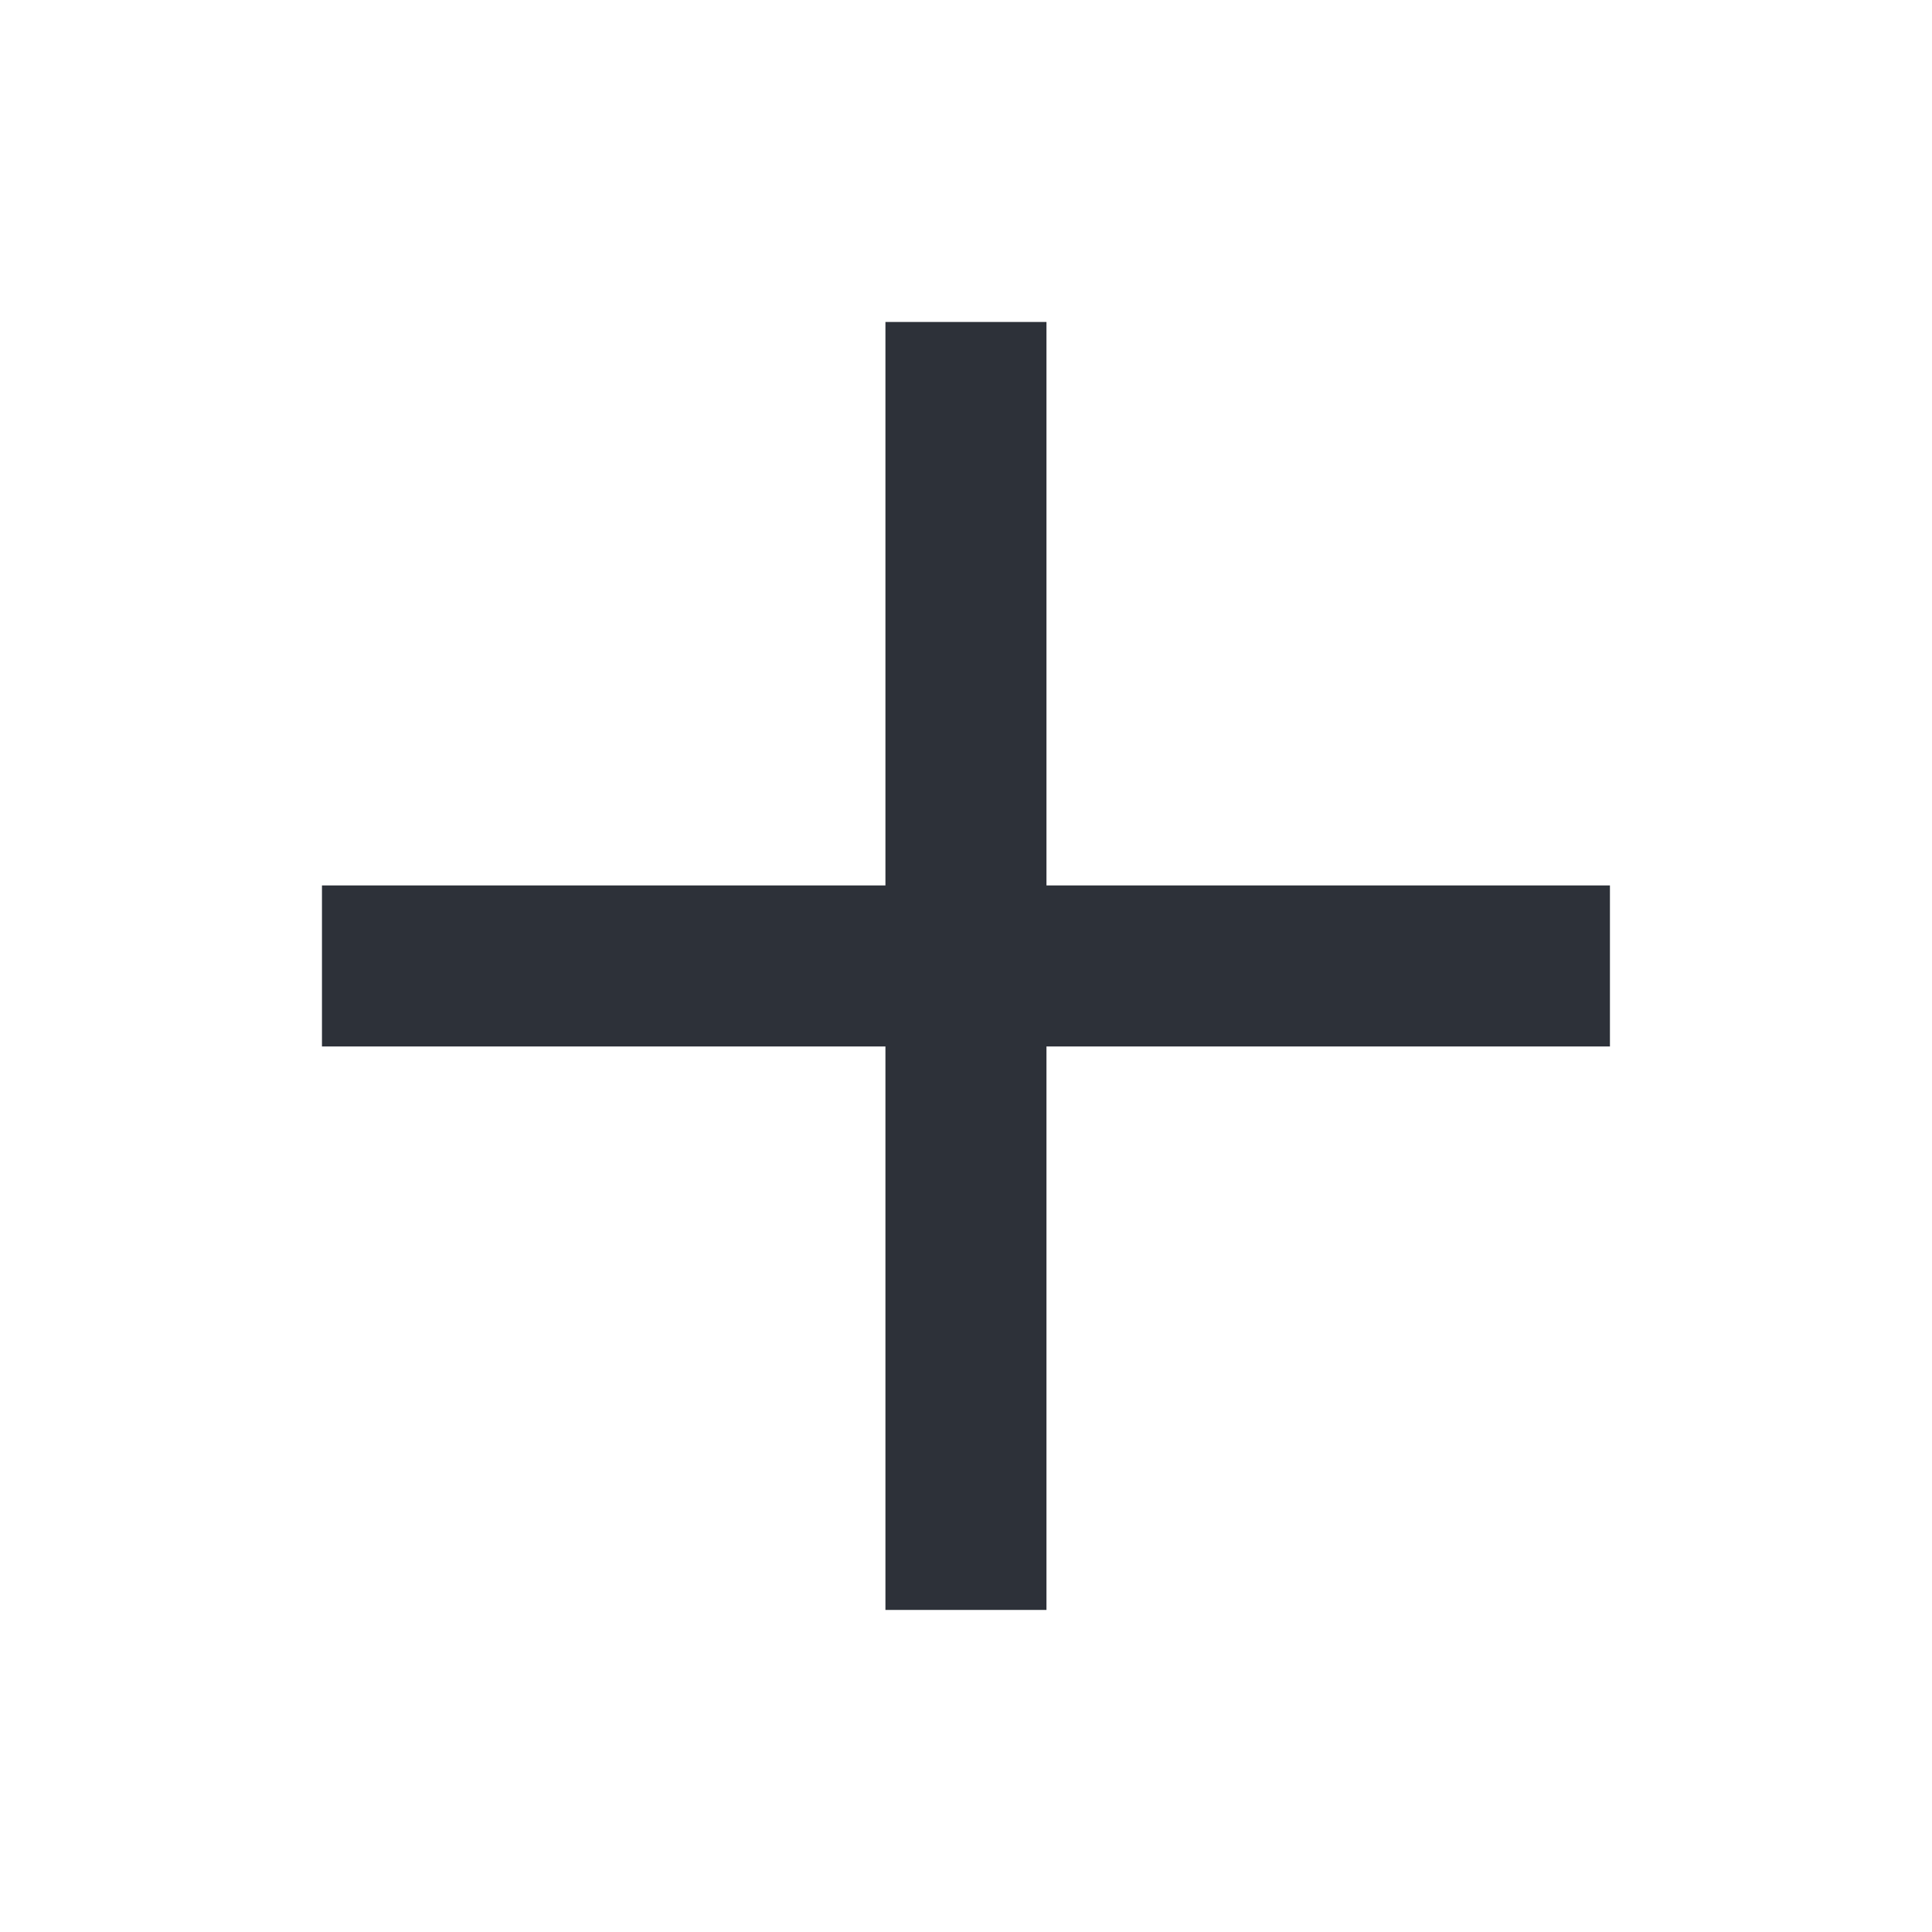
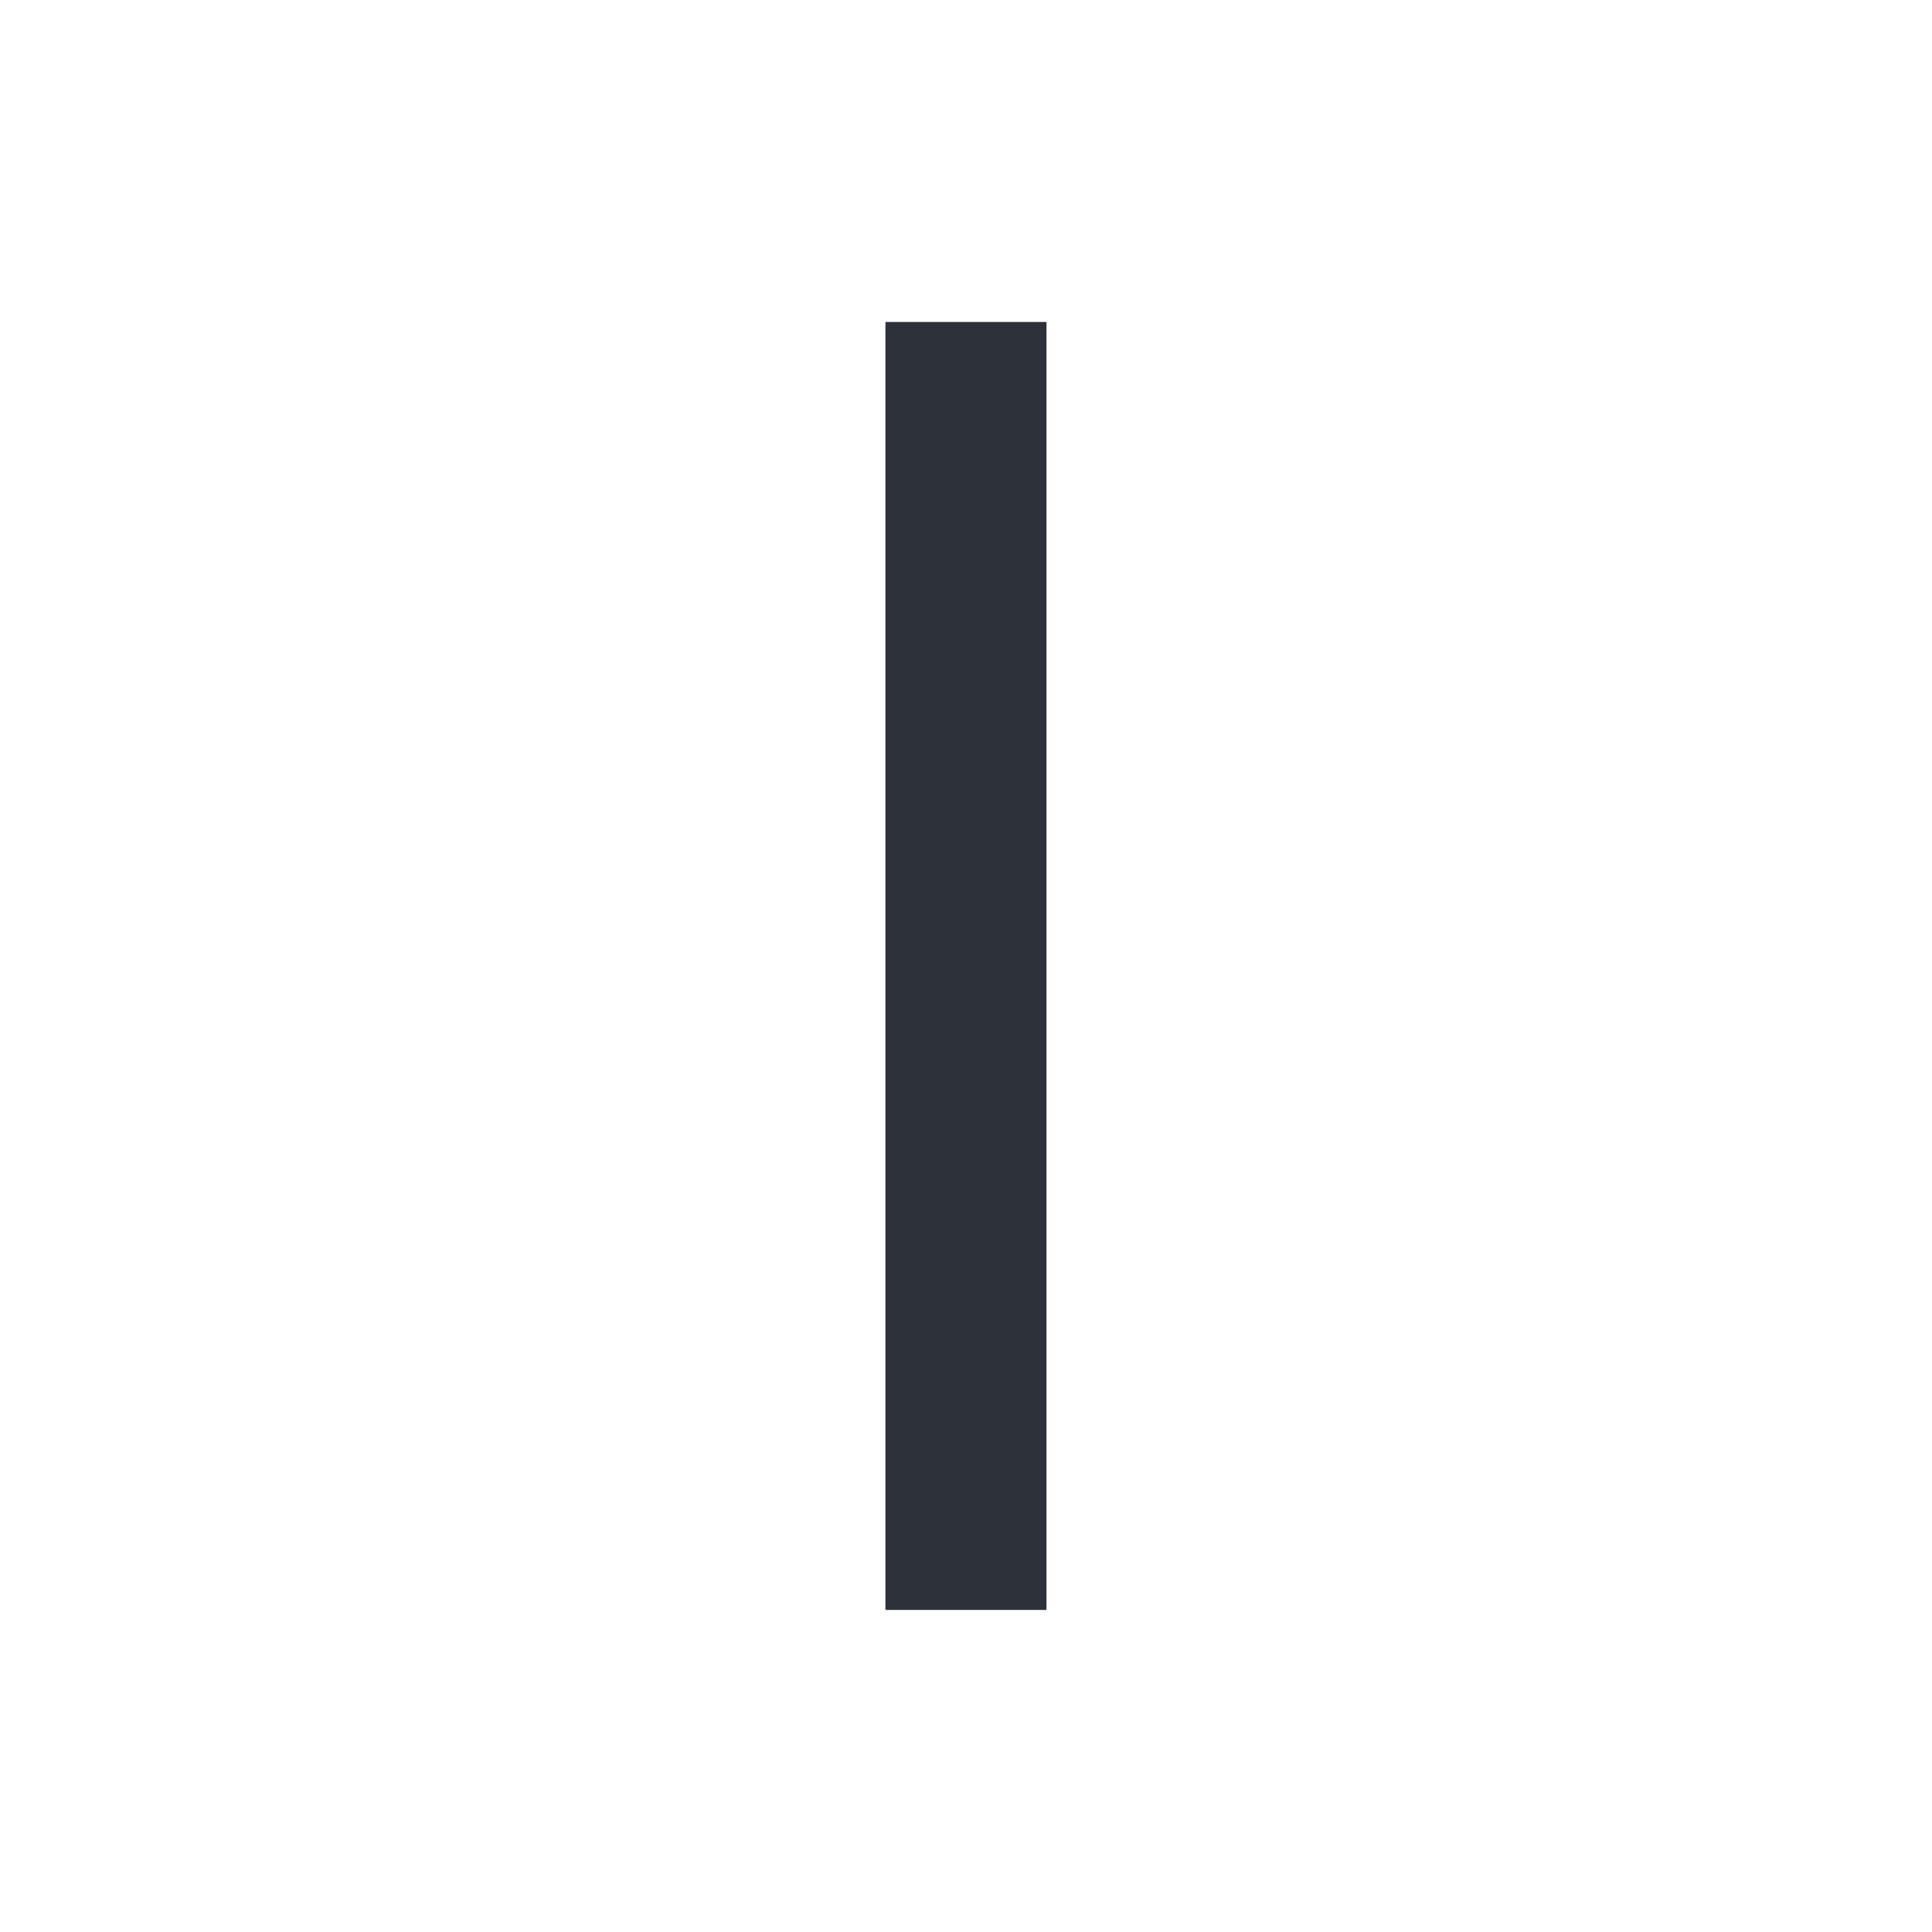
<svg xmlns="http://www.w3.org/2000/svg" width="20" height="20" viewBox="0 0 20 20" fill="none">
-   <rect x="3.333" y="9.166" width="13.333" height="1.667" fill="#2D3139" />
  <rect x="9.166" y="16.666" width="13.333" height="1.667" transform="rotate(-90 9.166 16.666)" fill="#2D3139" />
</svg>